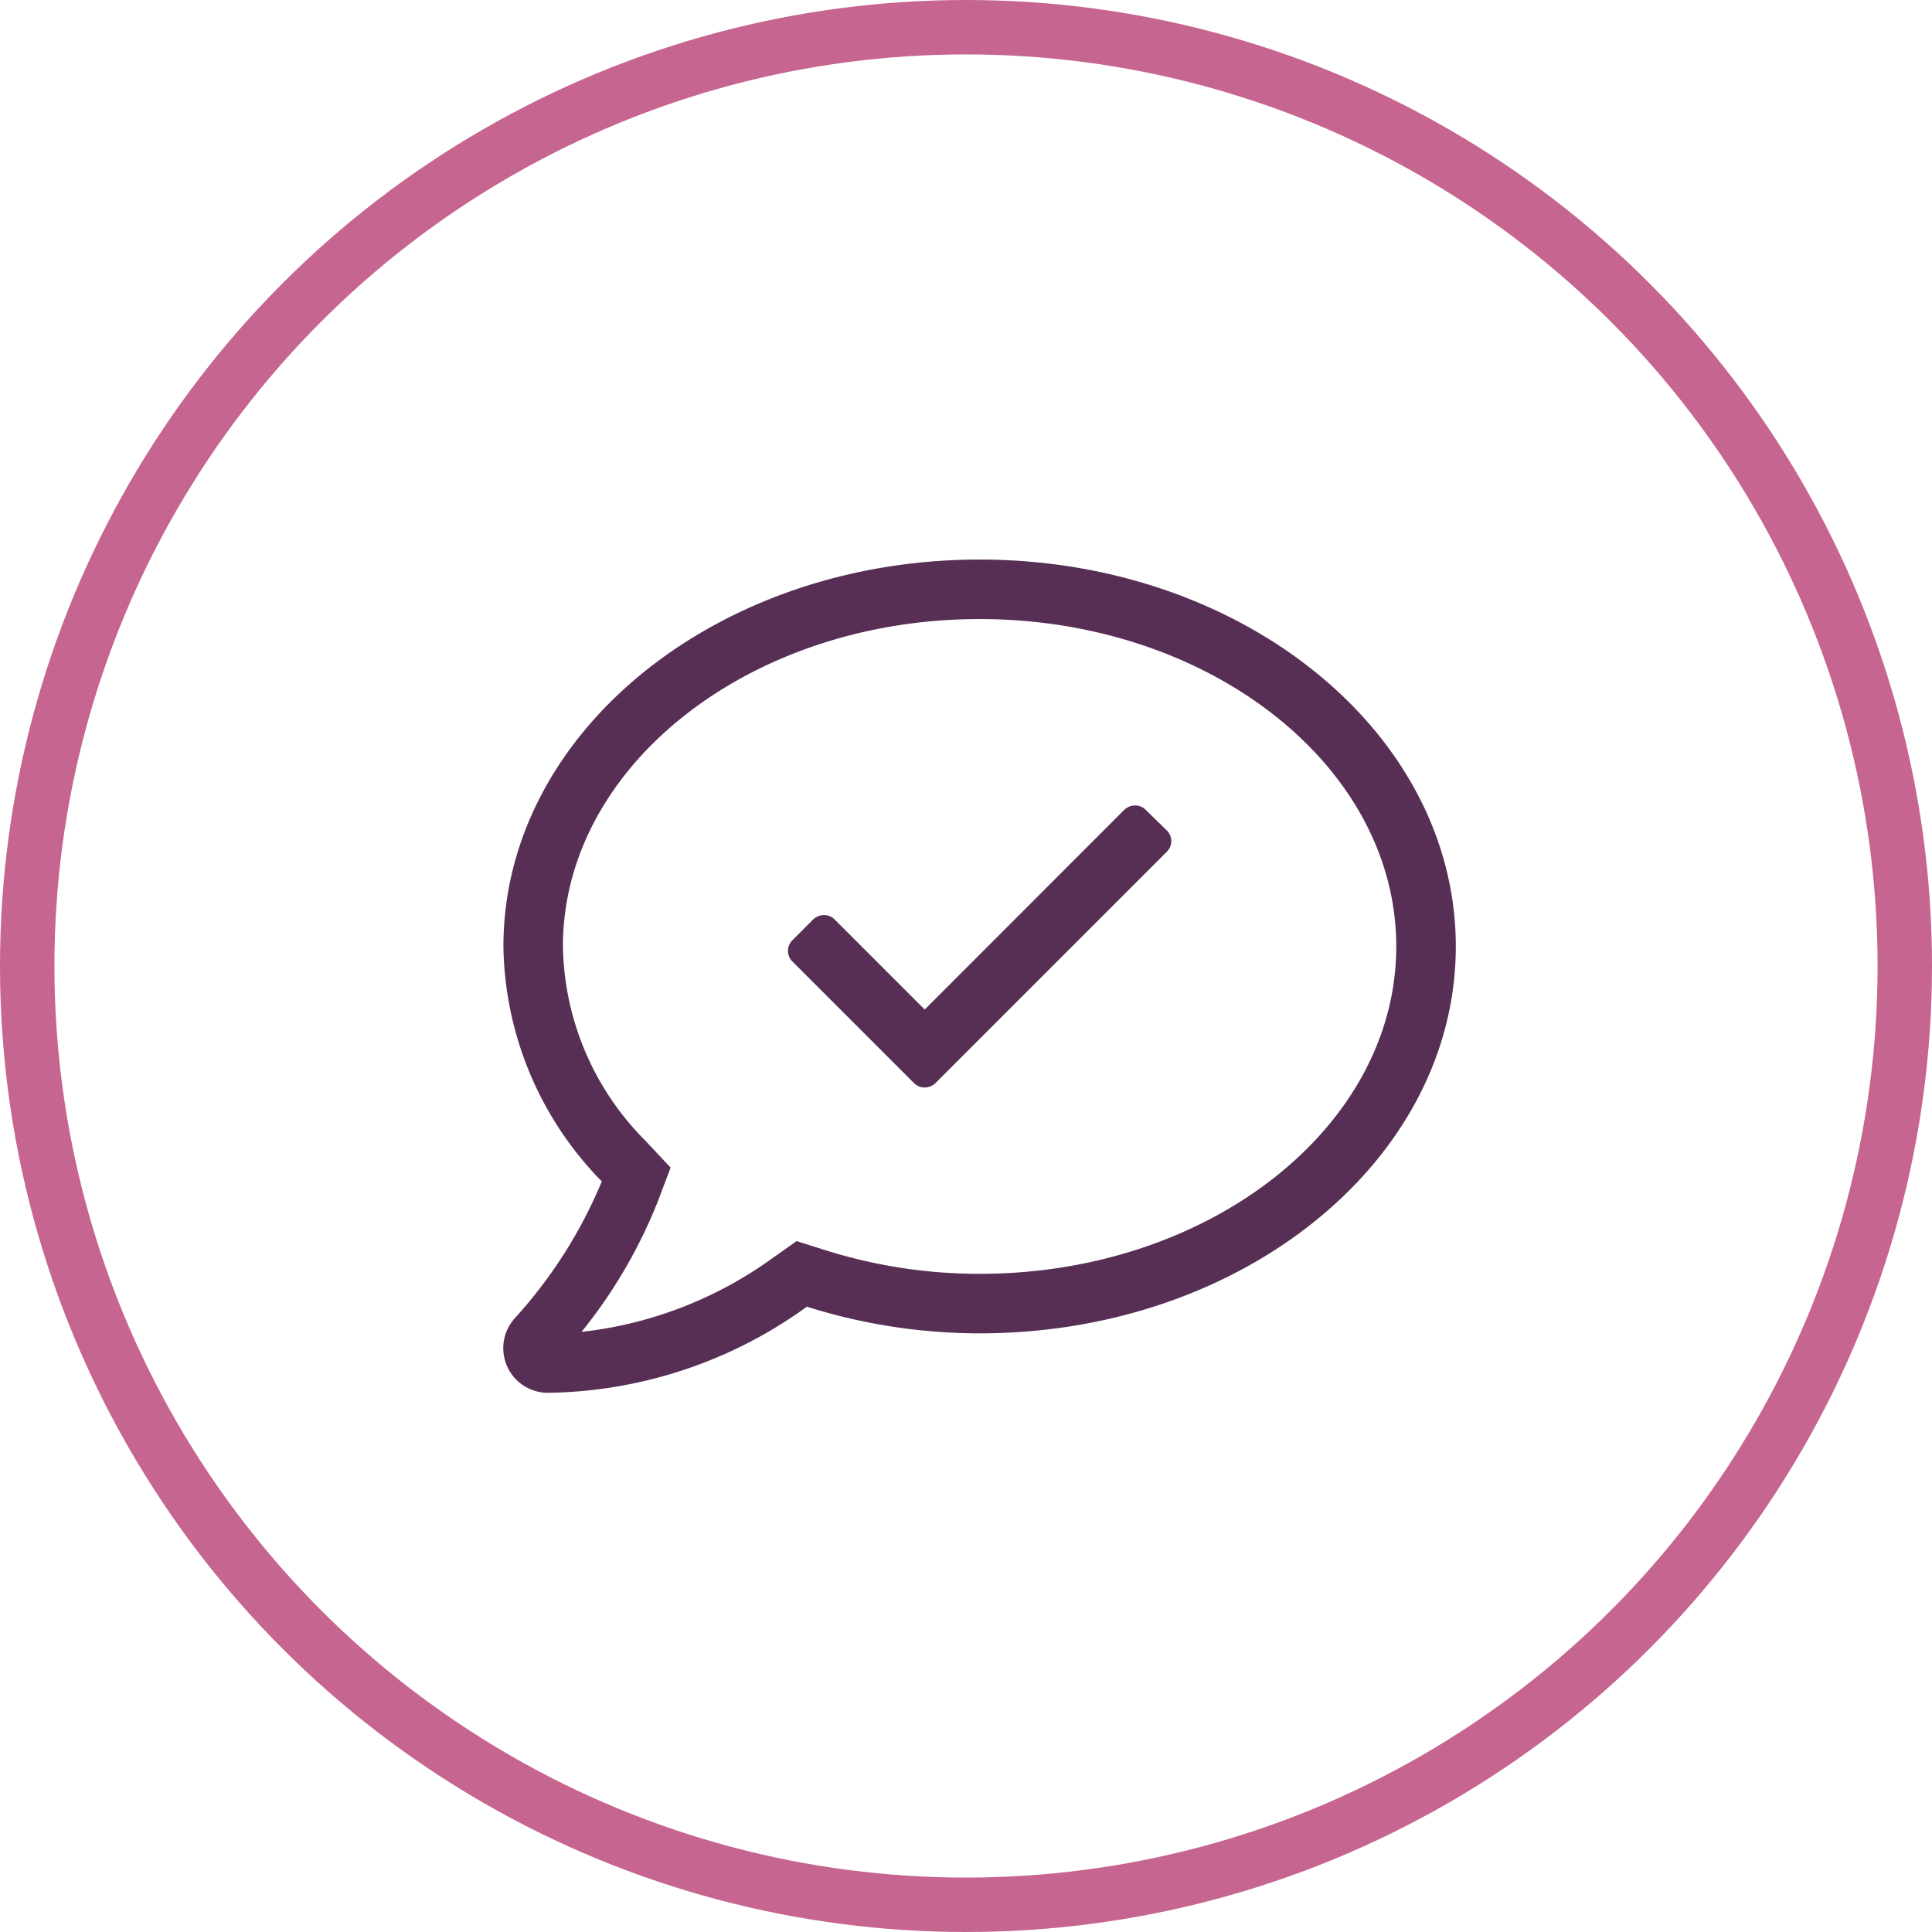
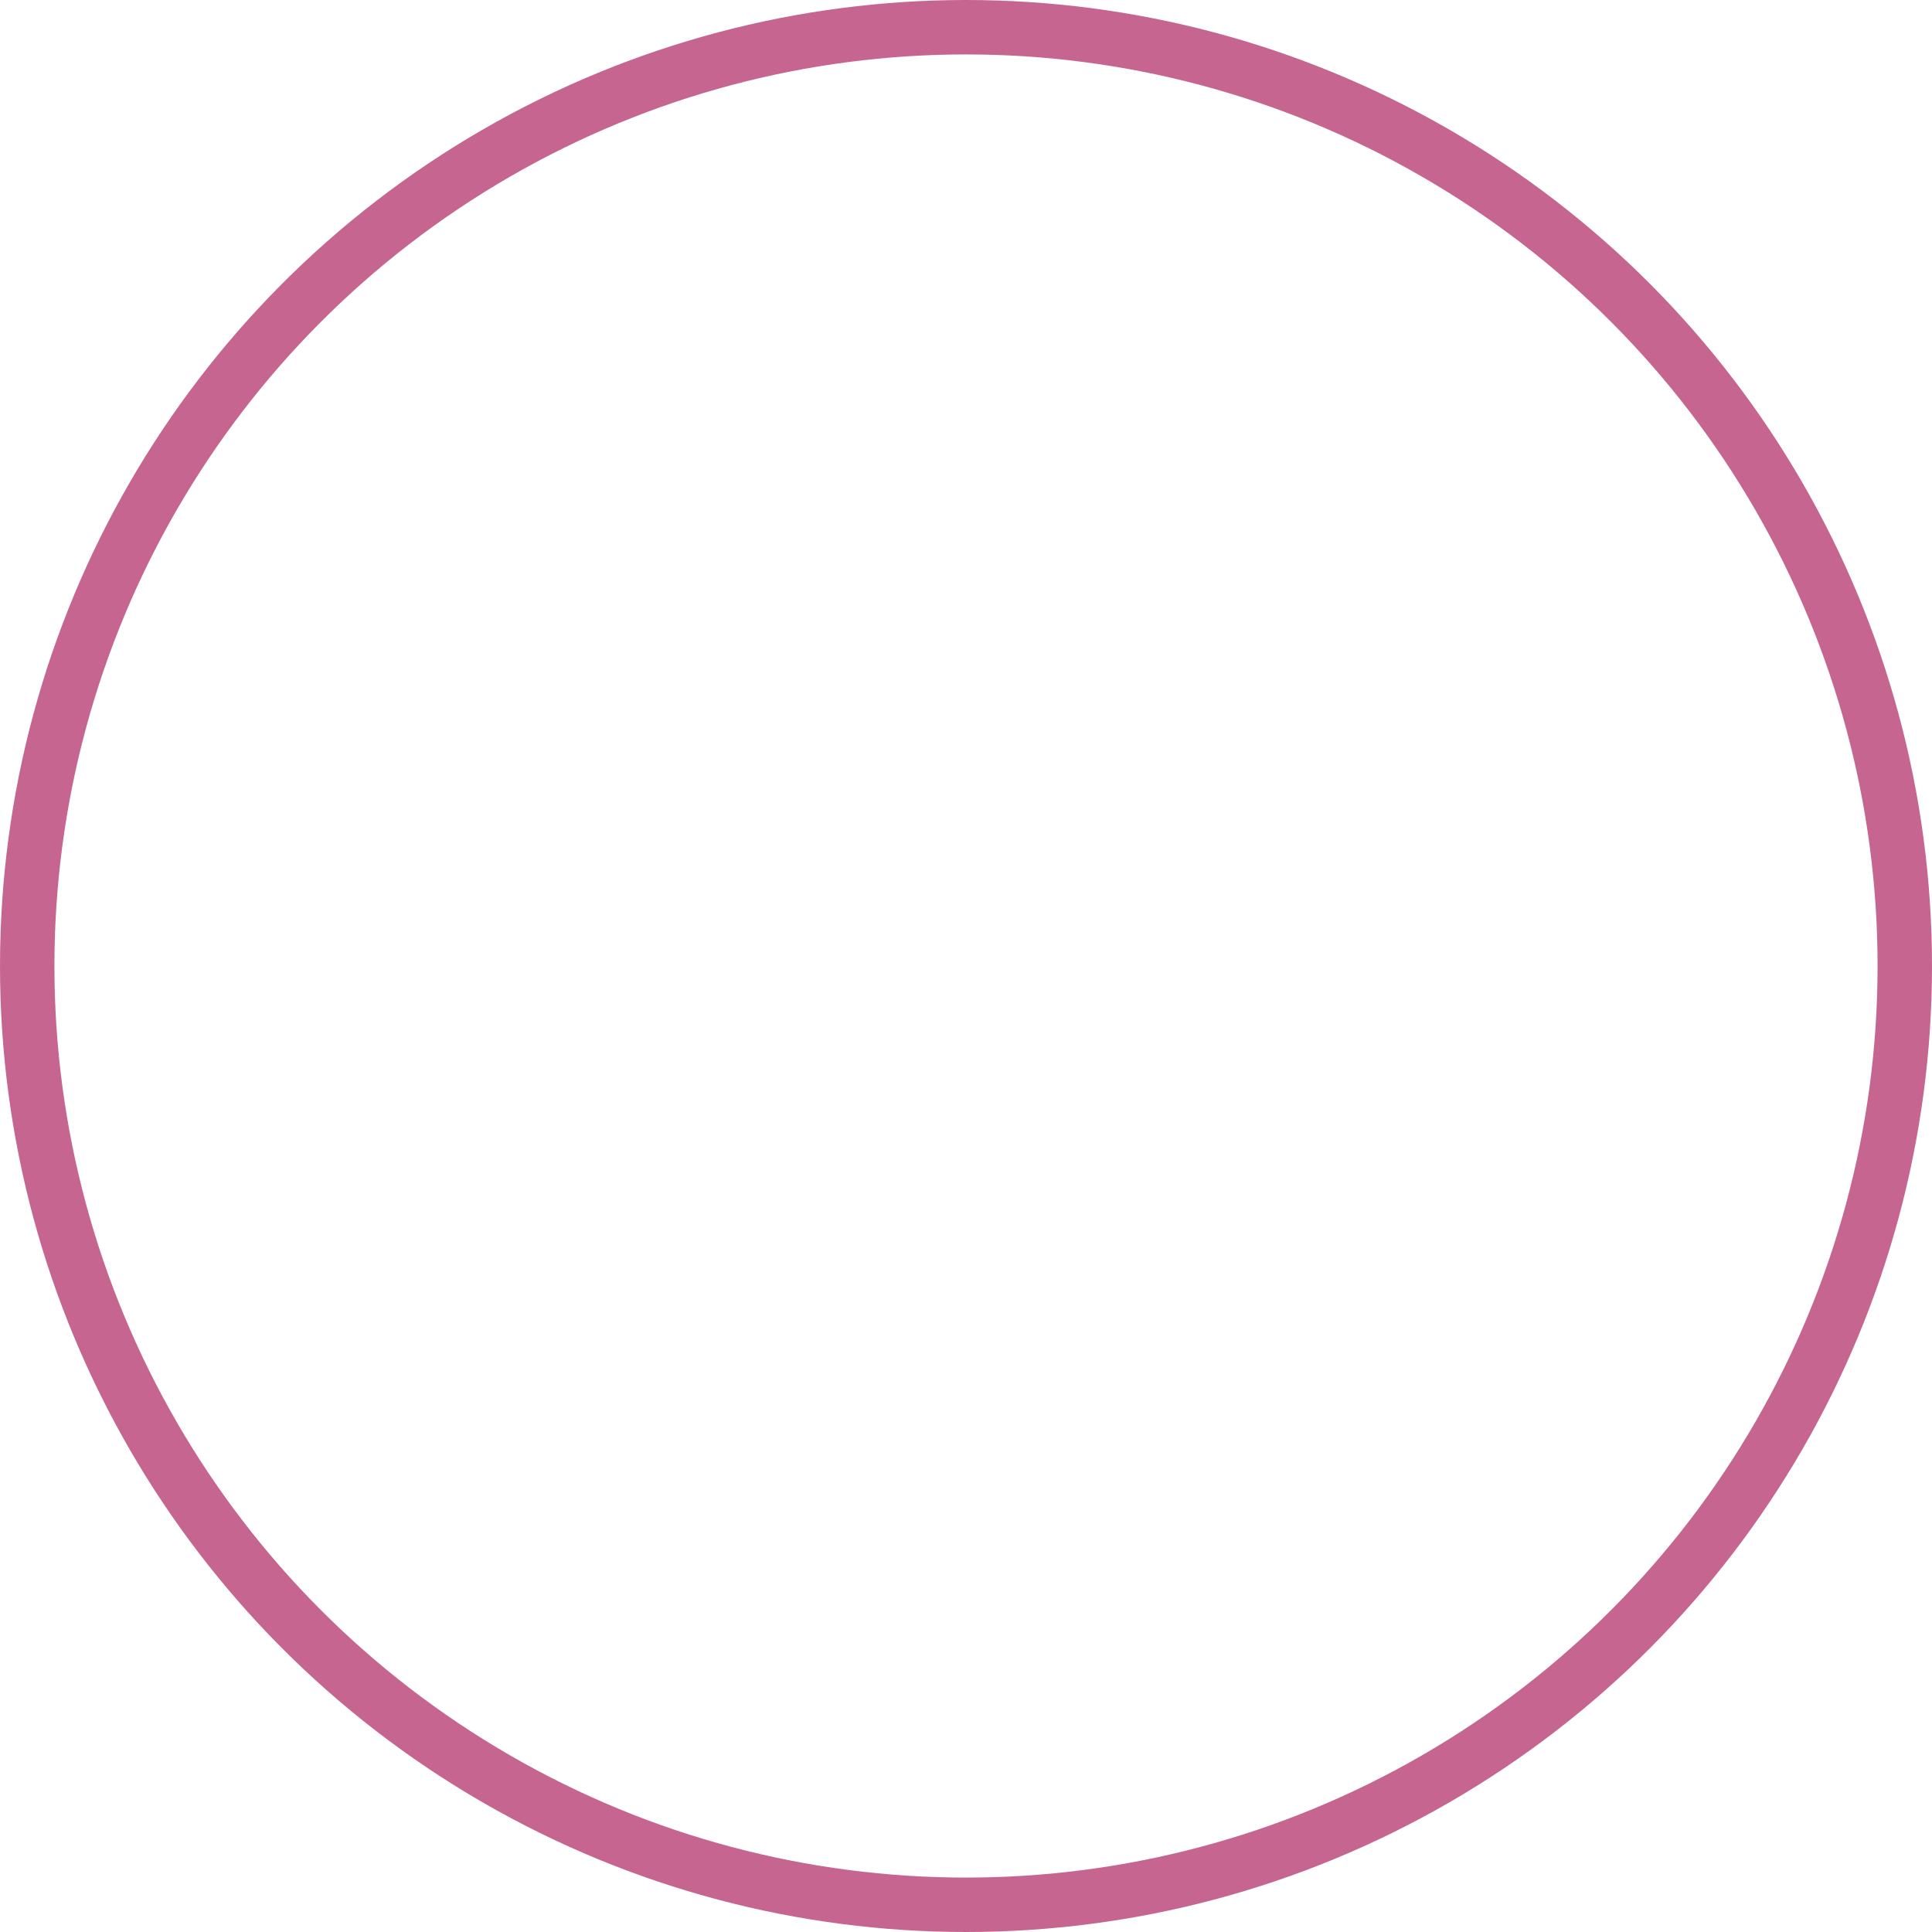
<svg xmlns="http://www.w3.org/2000/svg" width="71" height="71" viewBox="0 0 71 71">
  <defs>
    <style>.a,.d{fill:none;}.a{stroke:#c6658f;stroke-width:2px;}.b{fill:#572f54;}.c{stroke:none;}</style>
  </defs>
  <g transform="translate(-509 -107)">
    <g class="a" transform="translate(509 107)">
-       <circle class="c" cx="35.5" cy="35.5" r="35.5" />
      <circle class="d" cx="35.5" cy="35.5" r="34.5" />
    </g>
-     <path class="b" d="M29.1,11.757a.537.537,0,0,0-.39-.157.578.578,0,0,0-.39.157L20.983,19.1l-3.315-3.315a.536.536,0,0,0-.39-.157.578.578,0,0,0-.39.157l-.772.772a.549.549,0,0,0,0,.772l4.478,4.478a.537.537,0,0,0,.39.157.566.566,0,0,0,.39-.157l8.511-8.511a.549.549,0,0,0,0-.772ZM23,2.563c-9.666,0-17.5,6.364-17.5,14.219a12.566,12.566,0,0,0,3.616,8.634,17.348,17.348,0,0,1-3.172,5,1.641,1.641,0,0,0,1.2,2.769,16.587,16.587,0,0,0,9.509-3.165A21.114,21.114,0,0,0,23,31c9.666,0,17.5-6.364,17.5-14.219S32.666,2.563,23,2.563Zm0,26.25a18.855,18.855,0,0,1-5.687-.875l-1.039-.328-.889.629a14.75,14.75,0,0,1-7.014,2.707,18.442,18.442,0,0,0,2.789-4.758l.485-1.278-.937-1a10.332,10.332,0,0,1-3.021-7.13C7.687,10.15,14.558,4.75,23,4.75s15.312,5.4,15.312,12.031S31.442,28.813,23,28.813Z" transform="translate(522 125)" />
  </g>
</svg>